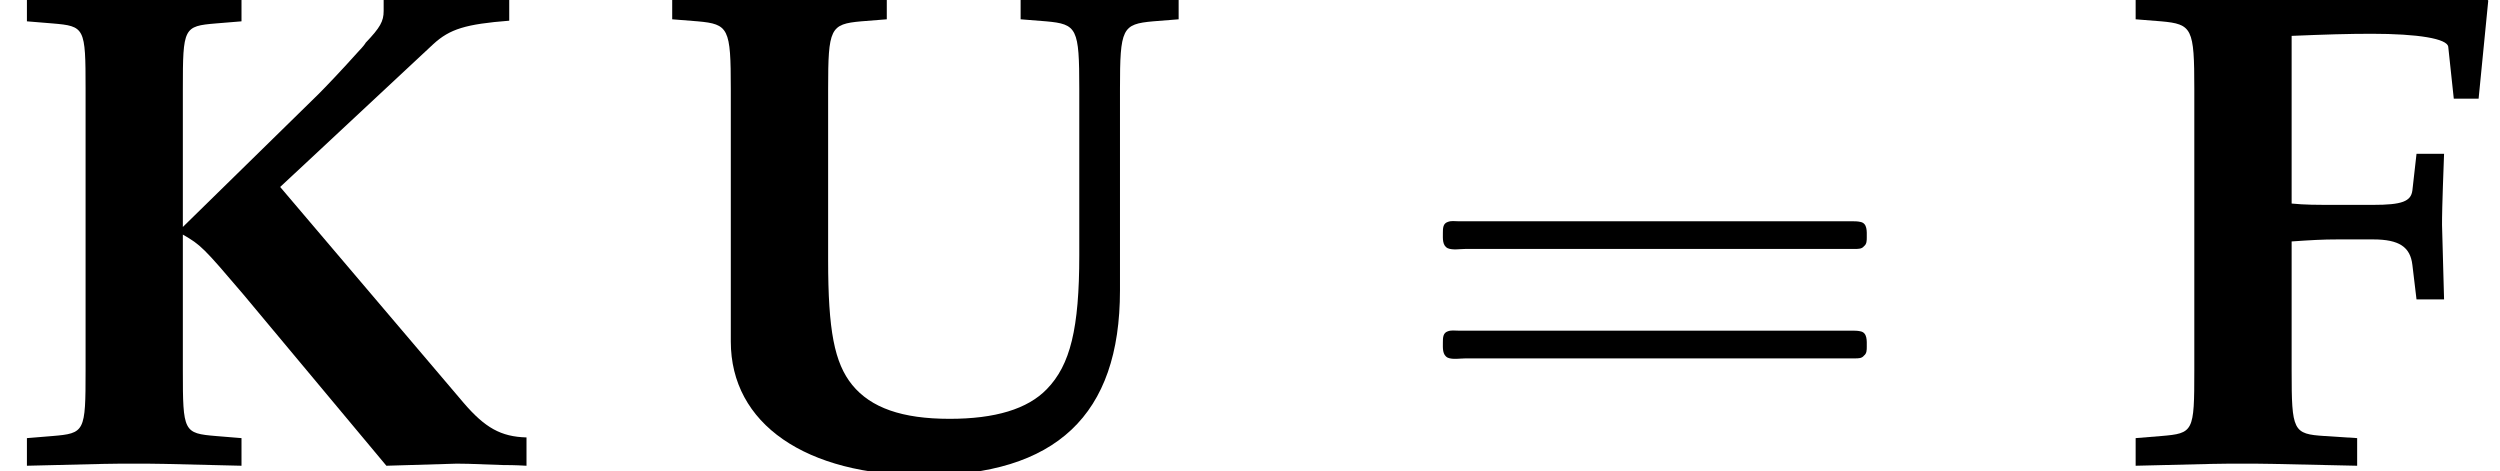
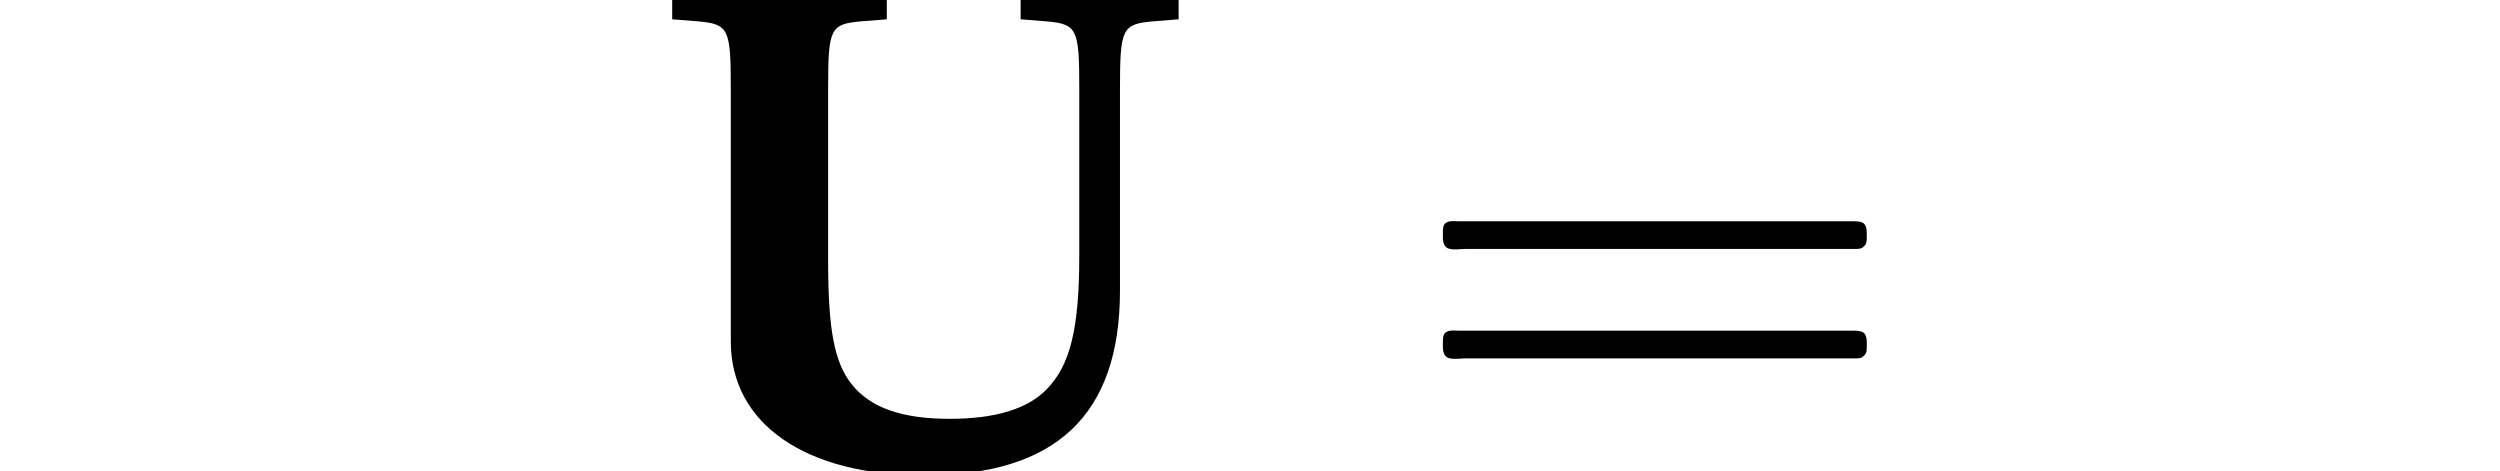
<svg xmlns="http://www.w3.org/2000/svg" xmlns:xlink="http://www.w3.org/1999/xlink" version="1.1" width="39.378pt" height="7.423pt" viewBox="70.735 61.439 39.378 7.423">
  <defs>
    <path id="g3-16" d="M.982-3.807C.949-3.796 .927-3.775 .916-3.742S.905-3.665 .905-3.633C.905-3.545 .895-3.436 .982-3.393C1.058-3.36 1.178-3.382 1.265-3.382H1.909H5.978H7.124C7.211-3.382 7.309-3.382 7.396-3.382C7.451-3.382 7.505-3.382 7.538-3.425C7.582-3.458 7.582-3.513 7.582-3.567C7.582-3.655 7.593-3.785 7.484-3.807C7.44-3.818 7.385-3.818 7.342-3.818H7.08H6.24H2.509H1.44H1.145C1.091-3.818 1.036-3.829 .982-3.807ZM.982-2.084C.949-2.073 .927-2.051 .916-2.018S.905-1.942 .905-1.909C.905-1.822 .895-1.713 .982-1.669C1.058-1.636 1.178-1.658 1.265-1.658H1.909H5.978H7.135H7.396C7.451-1.658 7.505-1.658 7.538-1.702C7.582-1.735 7.582-1.789 7.582-1.844C7.582-1.931 7.593-2.062 7.484-2.084C7.44-2.095 7.385-2.095 7.342-2.095H7.08H6.24H2.509H1.44H1.145C1.091-2.095 1.036-2.105 .982-2.084Z" />
-     <path id="g1-70" d="M2.761-6.738C3.293-6.76 3.652-6.771 4.021-6.771C4.749-6.771 5.217-6.695 5.228-6.564L5.315-5.749H5.706L5.858-7.293L5.793-7.369C5.38-7.401 5.184-7.412 4.76-7.412C4.51-7.412 4.097-7.401 3.228-7.38C2.728-7.369 2.456-7.369 2.239-7.369C1.924-7.369 1.924-7.369 .304-7.401V-6.999L.706-6.967C1.196-6.923 1.228-6.858 1.228-5.902V-1.467C1.228-.5 1.217-.478 .706-.435L.304-.402V.033C1.619 0 1.619 0 1.989 0C2.337 0 2.337 0 3.793 .033V-.402L3.282-.435C2.782-.467 2.761-.511 2.761-1.467V-3.5C3.065-3.521 3.25-3.532 3.489-3.532H4.043C4.456-3.532 4.63-3.413 4.663-3.13L4.728-2.587H5.162L5.13-3.76C5.13-3.88 5.13-4.032 5.162-4.88H4.728L4.663-4.304C4.641-4.13 4.499-4.076 4.043-4.076H3.489C3.13-4.076 2.978-4.076 2.761-4.097V-6.738Z" />
-     <path id="g1-75" d="M2.88-3.728V-5.902C2.88-6.869 2.891-6.891 3.402-6.934L3.804-6.967V-7.401C2.478-7.369 2.478-7.369 2.108-7.369S1.728-7.369 .424-7.401V-6.967L.826-6.934C1.337-6.891 1.348-6.869 1.348-5.902V-1.467C1.348-.5 1.337-.478 .826-.435L.424-.402V.033C1.739 0 1.739 0 2.108 0S2.489 0 3.804 .033V-.402L3.402-.435C2.891-.478 2.88-.5 2.88-1.467V-3.608C3.163-3.445 3.206-3.402 3.826-2.674L6.086 .033L7.195 0C7.271 0 7.369 0 7.923 .022C7.977 .022 8.108 .022 8.293 .033V-.413C7.89-.424 7.64-.565 7.304-.956L4.413-4.358L6.825-6.608C7.086-6.847 7.336-6.923 8.021-6.977V-7.401C7.39-7.38 7.195-7.369 7.032-7.369S6.673-7.38 6.043-7.401V-7.13C6.043-6.967 5.988-6.869 5.76-6.63C5.749-6.608 5.706-6.554 5.652-6.499C5.38-6.195 5.119-5.923 5.021-5.825L2.88-3.728Z" />
    <path id="g1-85" d="M7.336-5.902C7.336-6.858 7.369-6.923 7.858-6.967L8.26-6.999V-7.401L7.021-7.369C6.901-7.369 6.727-7.369 5.771-7.401V-6.999L6.173-6.967C6.662-6.923 6.695-6.858 6.695-5.902V-3.282C6.695-2.13 6.554-1.554 6.184-1.174C5.88-.859 5.369-.706 4.652-.706C3.902-.706 3.413-.88 3.119-1.239C2.837-1.587 2.739-2.098 2.739-3.206V-5.902C2.739-6.858 2.771-6.923 3.26-6.967L3.663-6.999V-7.401C2.337-7.369 2.337-7.369 1.967-7.369S1.587-7.369 .283-7.401V-6.999L.685-6.967C1.174-6.923 1.206-6.858 1.206-5.902V-1.924C1.206-.63 2.38 .185 4.25 .185C6.325 .185 7.336-.761 7.336-2.728V-5.902Z" />
  </defs>
  <g id="page1">
    <use x="70.735" y="68.742" xlink:href="#g1-75" />
    <use x="81.04" y="68.742" xlink:href="#g1-85" />
    <use x="92.557" y="68.742" xlink:href="#g3-16" />
    <use x="104.07" y="68.742" xlink:href="#g1-70" />
  </g>
</svg>